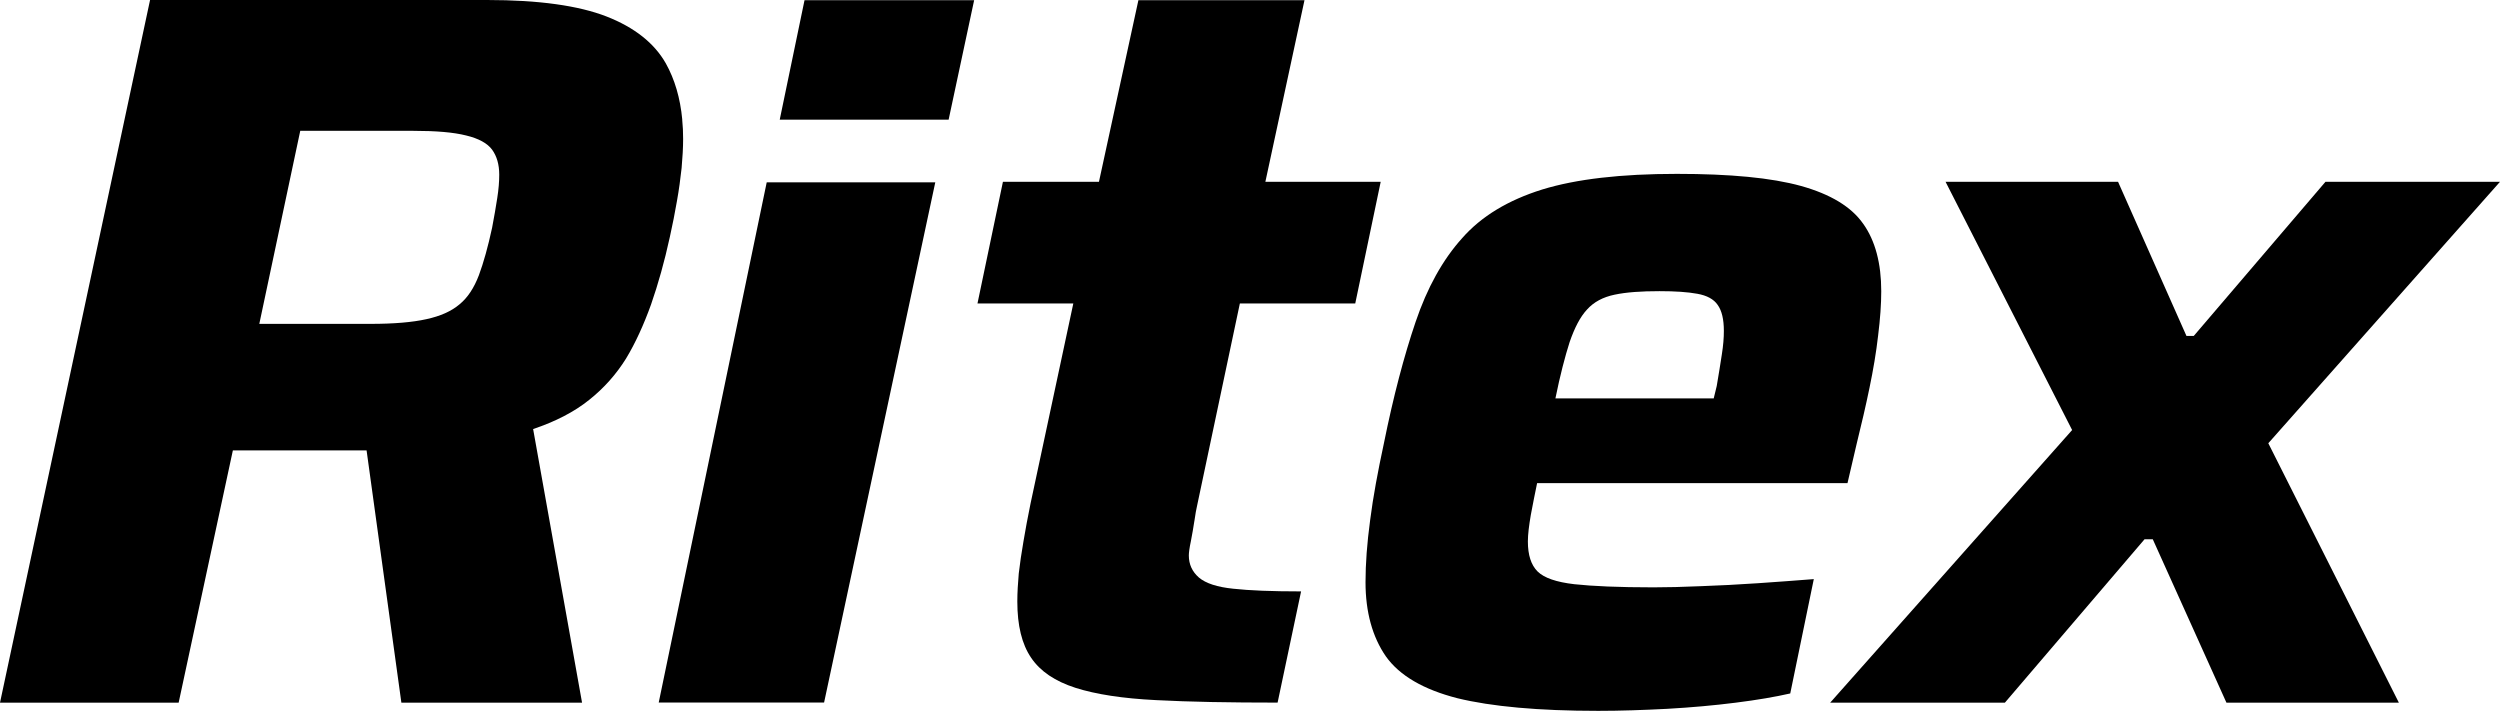
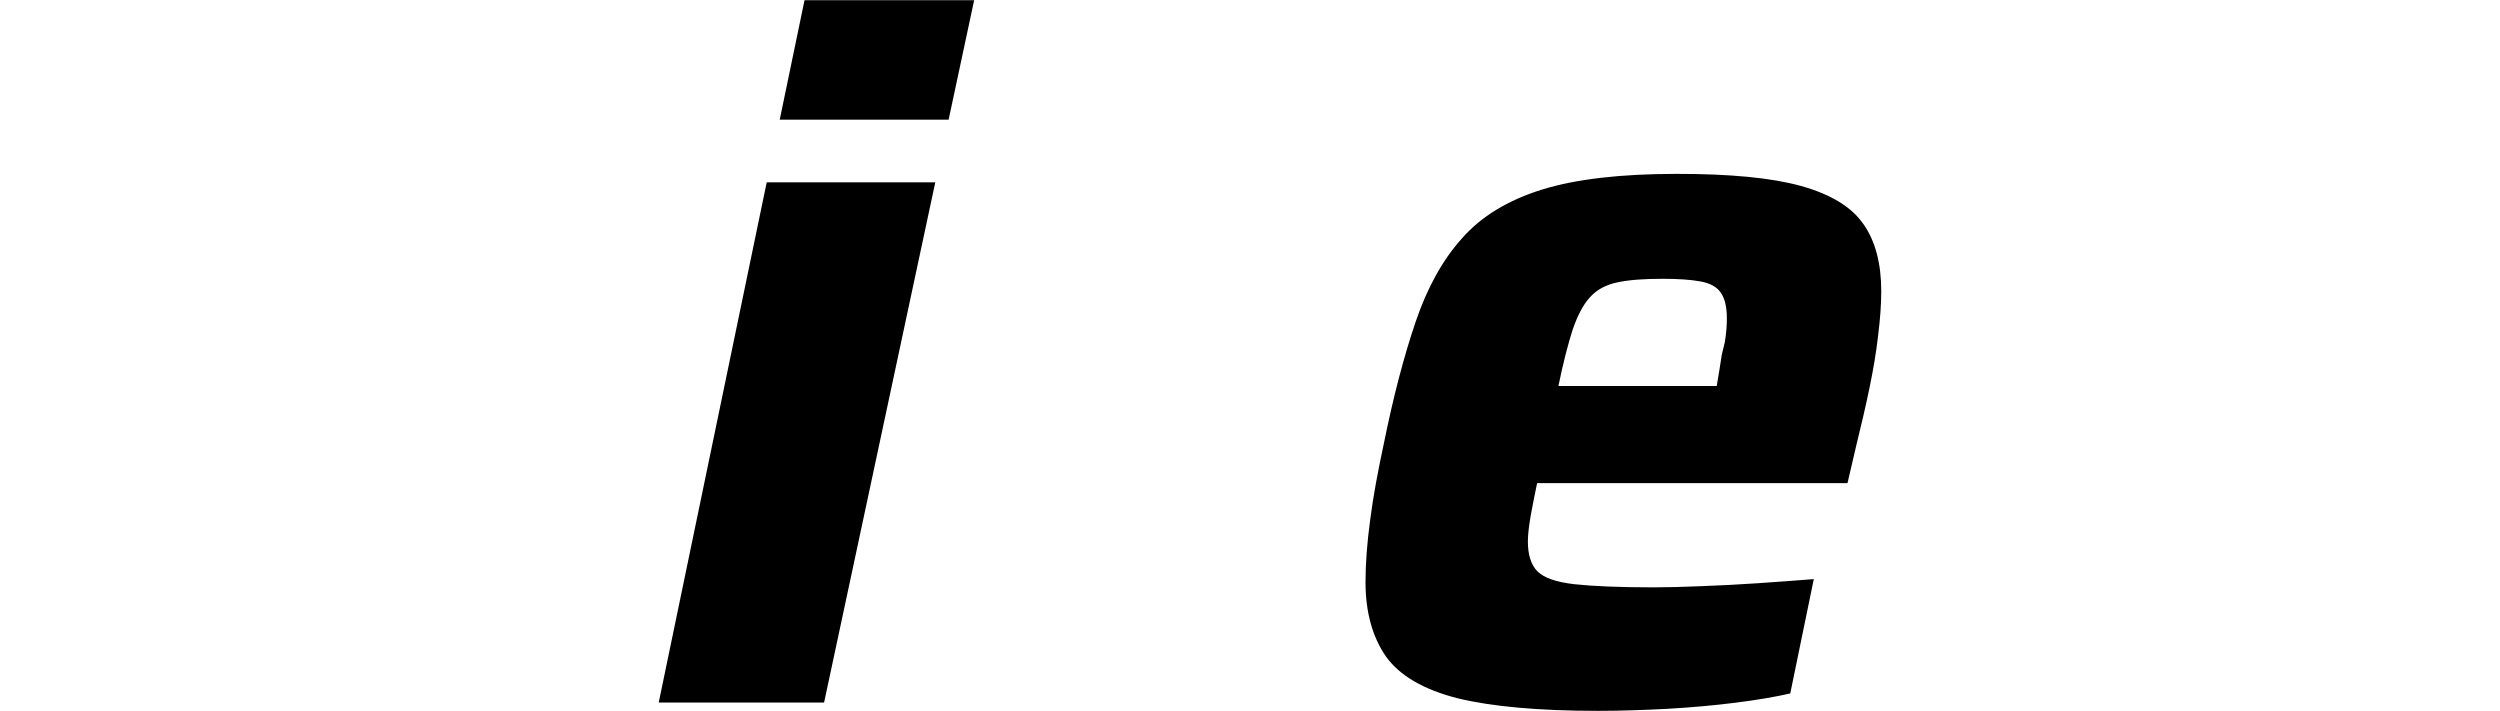
<svg xmlns="http://www.w3.org/2000/svg" id="Warstwa_2" data-name="Warstwa 2" viewBox="0 0 382.18 108.66">
  <g id="Warstwa_1-2" data-name="Warstwa 1">
    <g>
-       <path d="M104.3,18.29c-.31-3.3-1.15-6.16-2.52-8.61-1.77-3.11-4.81-5.5-9.06-7.16-4.26-1.66-10.34-2.52-18.25-2.52H22.94L0,107.42h27.31l8.29-38.57h20.44l5.32,38.57h27.62l-7.48-41.83c3.42-1.15,6.28-2.62,8.57-4.46,2.29-1.82,4.16-3.95,5.63-6.31,1.45-2.4,2.71-5.17,3.83-8.28,1.08-3.11,2.05-6.54,2.87-10.31.41-1.86.78-3.69,1.08-5.46.32-1.77.54-3.46.72-5.09.14-1.6.23-3.08.23-4.42,0-1.02-.04-2.01-.14-2.96ZM76.01,30.31c-.21,1.33-.46,2.85-.78,4.5-.63,2.92-1.31,5.35-2.02,7.26-.74,1.95-1.72,3.44-2.97,4.46-1.25,1.06-2.93,1.8-5.05,2.26-2.14.48-5,.72-8.52.72h-17.03l6.26-29.51h17.31c3.43,0,6.11.22,8.05.71,1.92.46,3.26,1.2,3.97,2.17.72,1,1.09,2.26,1.09,3.83,0,1.03-.09,2.23-.31,3.61Z" fill="#000" stroke-width="0" />
      <path d="M117.21,27.87l-16.51,79.53h25.28l17-79.53h-25.77ZM122.99.03l-3.79,18.26h25.82L148.92.03h-25.93Z" fill="#000" stroke-width="0" />
-       <path d="M182.59,79.64c.15-1.06.29-1.82.41-2.33l6.54-30.92h17.64l3.89-18.6h-17.63L199.42.03h-25.39l-6.03,27.76h-14.68l-3.89,18.6h14.65l-6.54,30.59c-.42,2.08-.79,4.01-1.08,5.78-.31,1.76-.54,3.39-.72,4.91-.13,1.51-.22,2.93-.22,4.29,0,3.65.69,6.51,2.11,8.59,1.4,2.08,3.65,3.59,6.78,4.6,3.14,1,7.25,1.63,12.33,1.88,5.09.27,11.28.38,18.57.38l3.59-17c-4.47,0-7.93-.14-10.37-.41-2.45-.25-4.2-.82-5.25-1.71-1.02-.89-1.54-2.01-1.54-3.37,0-.41.09-1.15.31-2.17.21-1.06.38-2.1.54-3.12Z" fill="#000" stroke-width="0" />
-       <path d="M284.83,34.21c-1.82-2.61-5-4.52-9.5-5.78-4.55-1.26-10.85-1.85-18.98-1.85-8.54,0-15.39.79-20.59,2.39-5.22,1.63-9.31,4.1-12.24,7.44-2.98,3.3-5.35,7.6-7.11,12.79-1.77,5.21-3.4,11.39-4.85,18.57-.92,4.28-1.65,8.17-2.1,11.72-.48,3.54-.71,6.7-.71,9.5,0,4.6,1.06,8.38,3.11,11.35,2.08,2.93,5.74,5.07,10.94,6.4,5.19,1.27,12.39,1.93,21.53,1.93,3.35,0,6.86-.12,10.55-.31,3.68-.21,7.17-.52,10.46-.94,3.28-.41,6.06-.89,8.34-1.41l3.6-17.48c-2.71.21-5.57.43-8.57.63-3.03.2-5.91.36-8.68.45-2.75.12-5.18.18-7.26.18-5.31,0-9.34-.18-12.09-.48-2.77-.32-4.62-.96-5.63-1.95-.99-.99-1.48-2.51-1.48-4.59,0-1.06.17-2.41.45-4.06.32-1.68.63-3.28.96-4.85h47.45l1.42-6.09c.72-2.92,1.38-5.74,1.95-8.51.57-2.74,1.02-5.4,1.31-7.95.32-2.57.48-4.82.48-6.79,0-4.25-.91-7.71-2.75-10.3ZM263.22,54.19c-.21,1.35-.46,2.98-.78,4.82l-.46,1.89h-24.2c.72-3.55,1.47-6.41,2.17-8.6.75-2.17,1.61-3.86,2.67-4.99,1.03-1.14,2.42-1.89,4.2-2.26,1.77-.38,4.07-.54,6.88-.54,2.41,0,4.31.13,5.78.4,1.45.26,2.51.82,3.11,1.71.63.88.94,2.2.94,3.97,0,1.06-.09,2.22-.31,3.6Z" fill="#000" stroke-width="0" />
-       <path d="M382.18,27.79h-26.68l-20.14,23.57h-1.11l-10.46-23.57h-26.37l19.35,37.95-36.99,41.68h26.71l21.35-24.98h1.26l11.26,24.98h26.36l-19.96-39.66,35.42-39.97Z" fill="#000" stroke-width="0" />
+       <path d="M284.83,34.21c-1.82-2.61-5-4.52-9.5-5.78-4.55-1.26-10.85-1.85-18.98-1.85-8.54,0-15.39.79-20.59,2.39-5.22,1.63-9.31,4.1-12.24,7.44-2.98,3.3-5.35,7.6-7.11,12.79-1.77,5.21-3.4,11.39-4.85,18.57-.92,4.28-1.65,8.17-2.1,11.72-.48,3.54-.71,6.7-.71,9.5,0,4.6,1.06,8.38,3.11,11.35,2.08,2.93,5.74,5.07,10.94,6.4,5.19,1.27,12.39,1.93,21.53,1.93,3.35,0,6.86-.12,10.55-.31,3.68-.21,7.17-.52,10.46-.94,3.28-.41,6.06-.89,8.34-1.41l3.6-17.48c-2.71.21-5.57.43-8.57.63-3.03.2-5.91.36-8.68.45-2.75.12-5.18.18-7.26.18-5.31,0-9.34-.18-12.09-.48-2.77-.32-4.62-.96-5.63-1.95-.99-.99-1.48-2.51-1.48-4.59,0-1.06.17-2.41.45-4.06.32-1.68.63-3.28.96-4.85h47.45l1.42-6.09c.72-2.92,1.38-5.74,1.95-8.51.57-2.74,1.02-5.4,1.31-7.95.32-2.57.48-4.82.48-6.79,0-4.25-.91-7.71-2.75-10.3ZM263.22,54.19c-.21,1.35-.46,2.98-.78,4.82h-24.2c.72-3.55,1.47-6.41,2.17-8.6.75-2.17,1.61-3.86,2.67-4.99,1.03-1.14,2.42-1.89,4.2-2.26,1.77-.38,4.07-.54,6.88-.54,2.41,0,4.31.13,5.78.4,1.45.26,2.51.82,3.11,1.71.63.88.94,2.2.94,3.97,0,1.06-.09,2.22-.31,3.6Z" fill="#000" stroke-width="0" />
    </g>
  </g>
</svg>